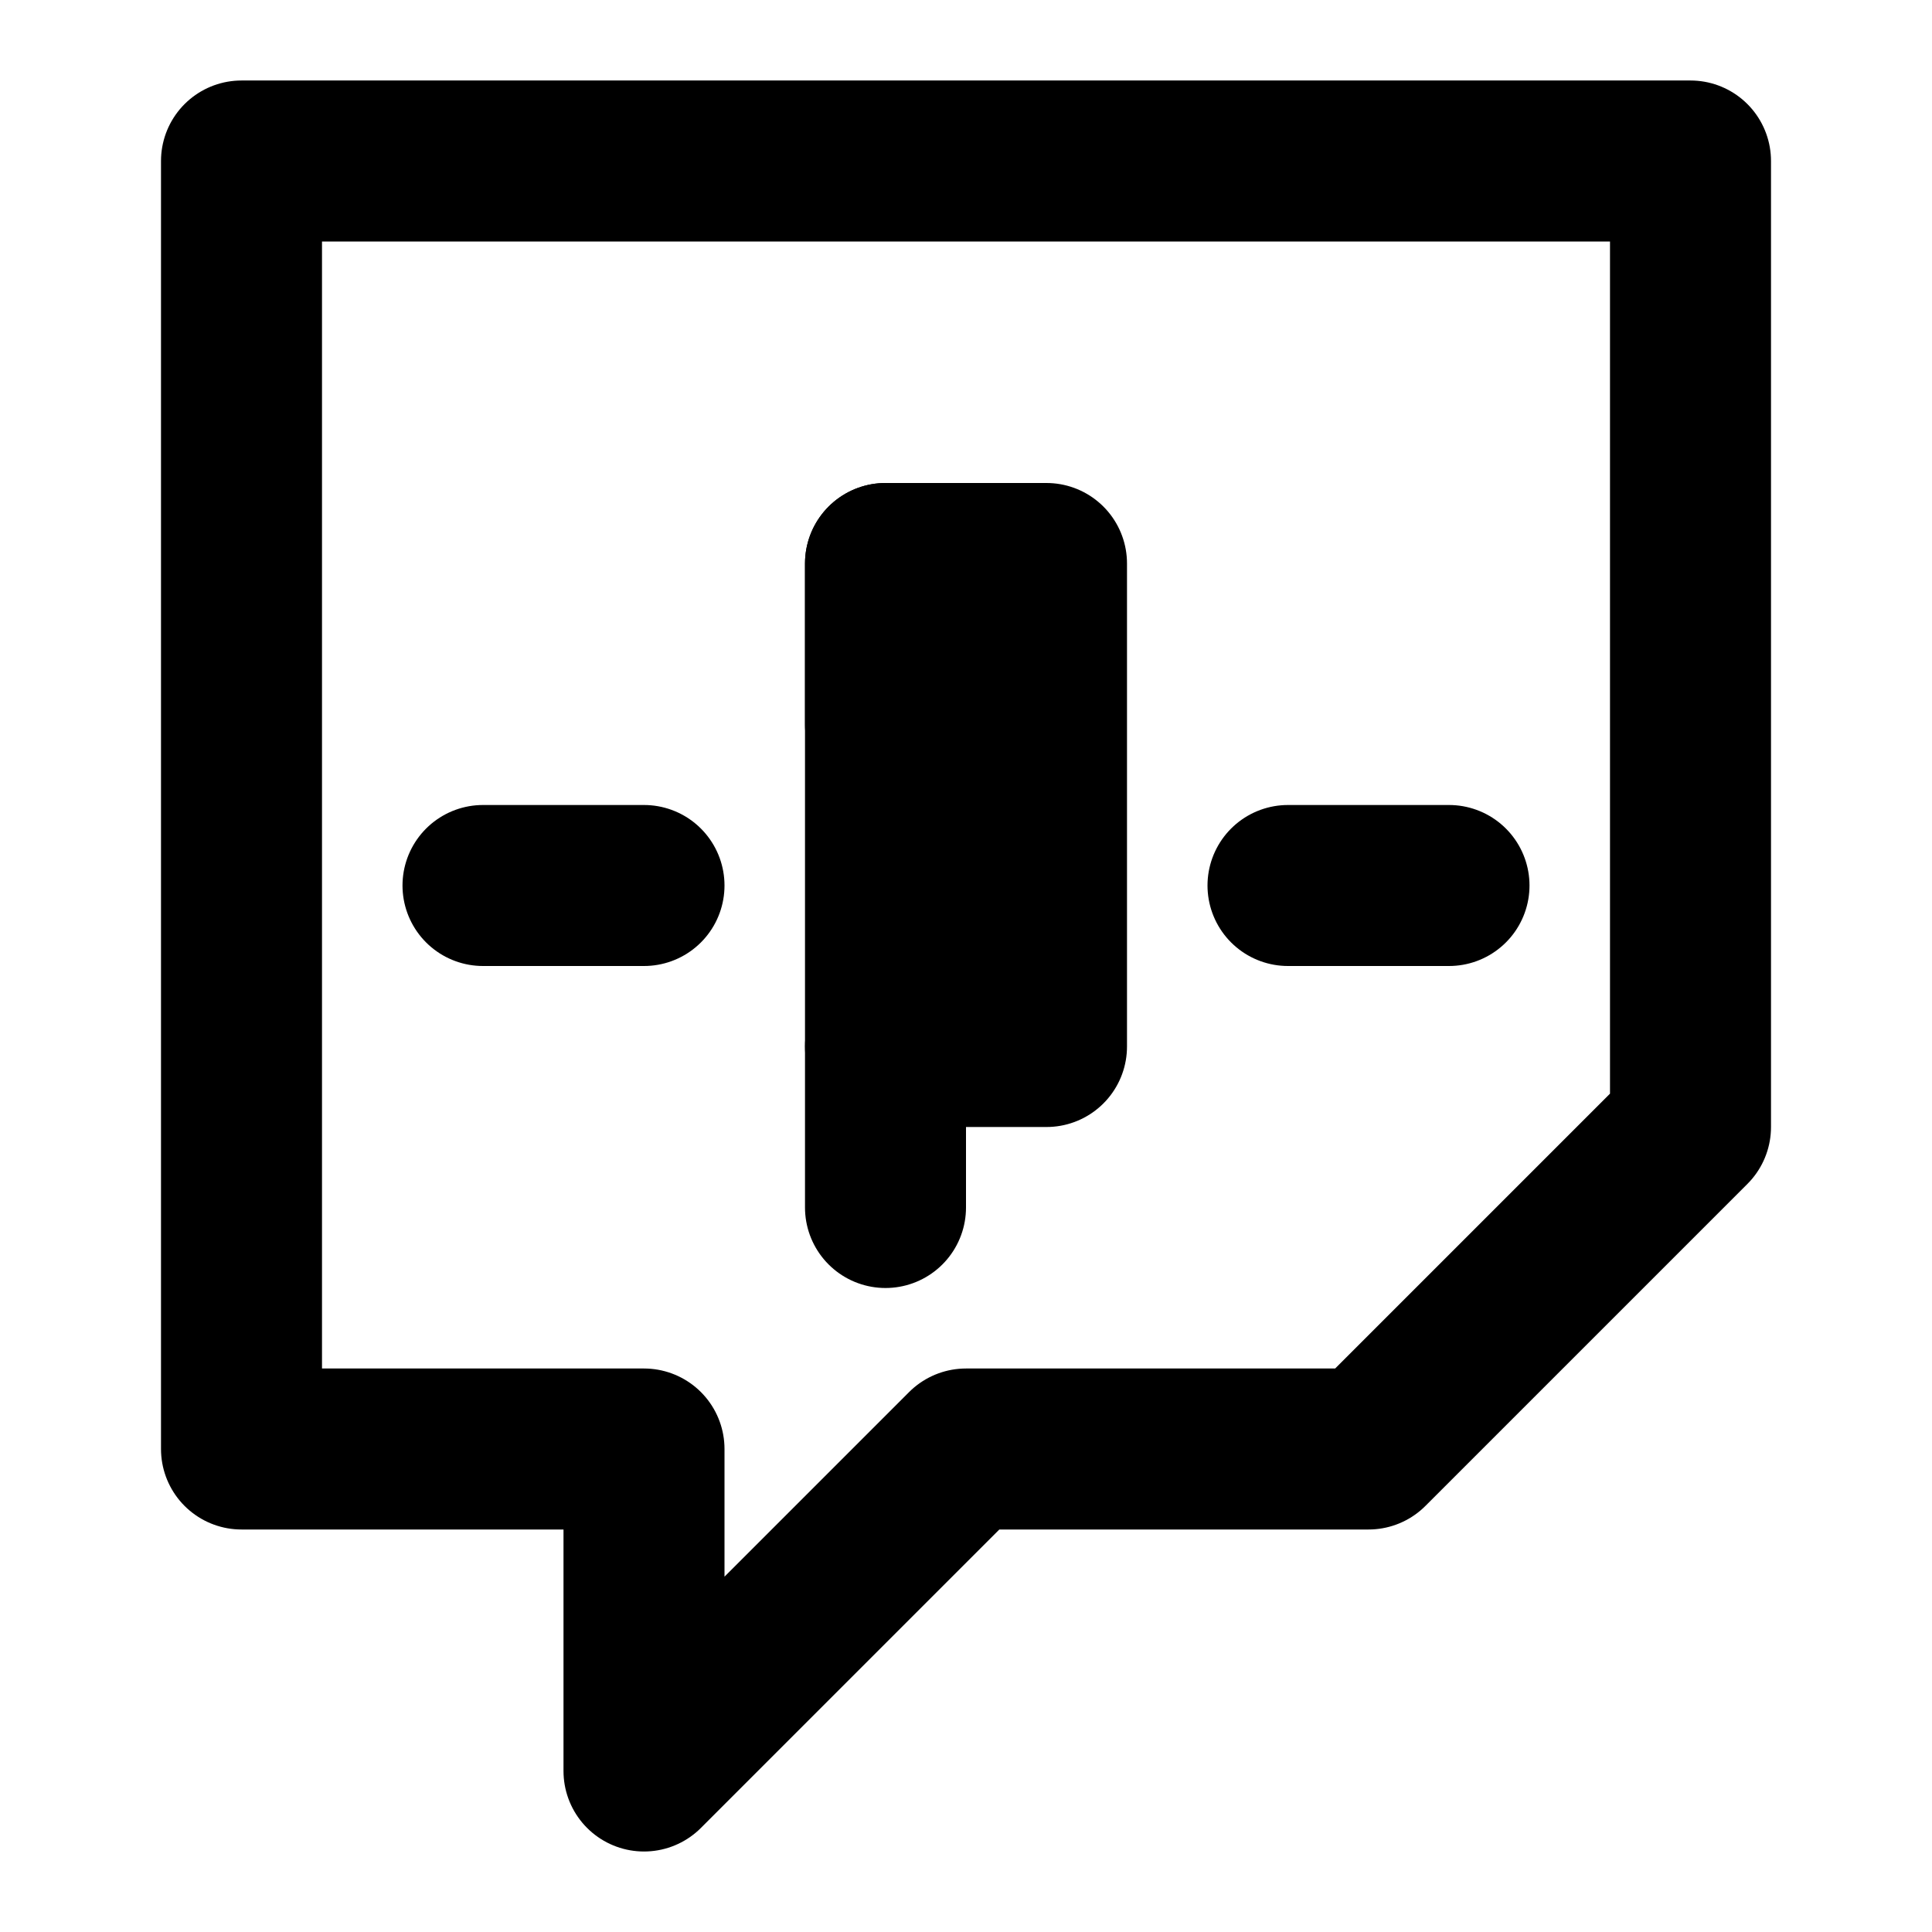
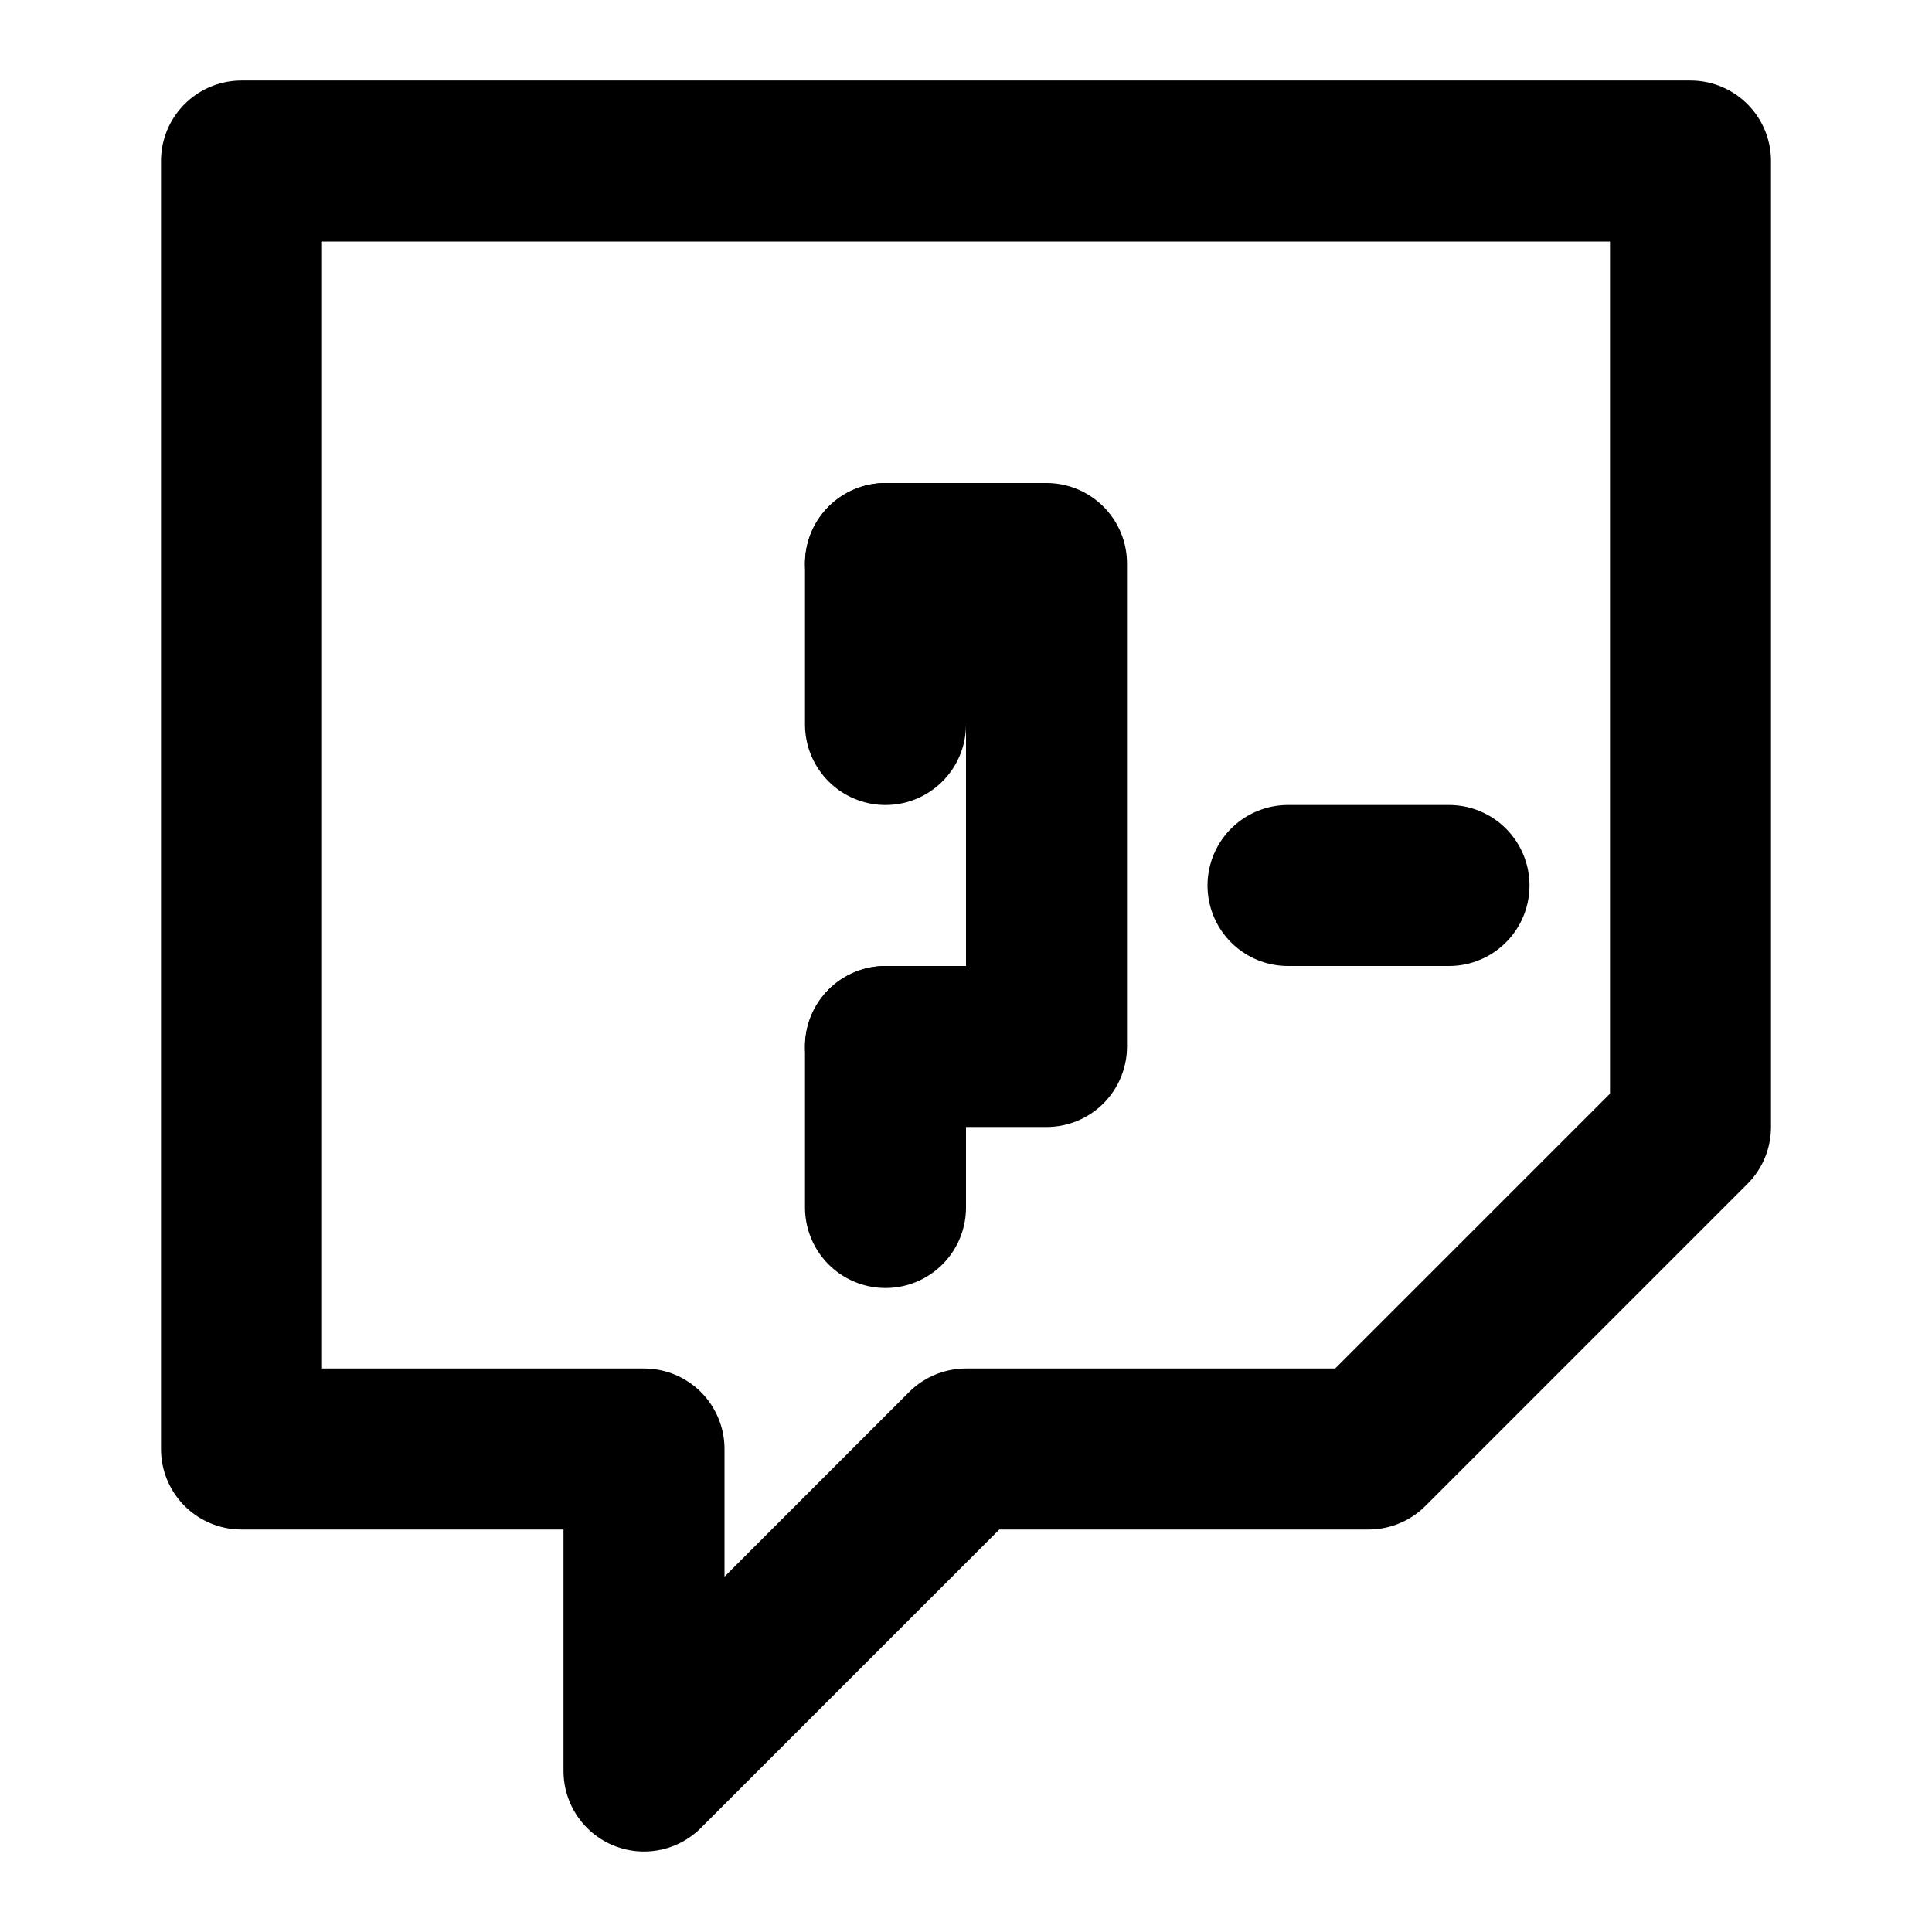
<svg xmlns="http://www.w3.org/2000/svg" width="32" height="32" viewBox="0 0 24 24" fill="none" stroke="currentColor" stroke-width="2" stroke-linecap="round" stroke-linejoin="round">
-   <path d="M21 2H3v16h5v4l4-4h5l4-4V2zM11 7h2v6h-2z" />
+   <path d="M21 2H3v16h5v4l4-4h5l4-4V2zM11 7h2v6h-2" />
  <path d="M16 11h2" />
-   <path d="M6 11h2" />
  <path d="M11 13v2" />
  <path d="M11 7v2" />
</svg>